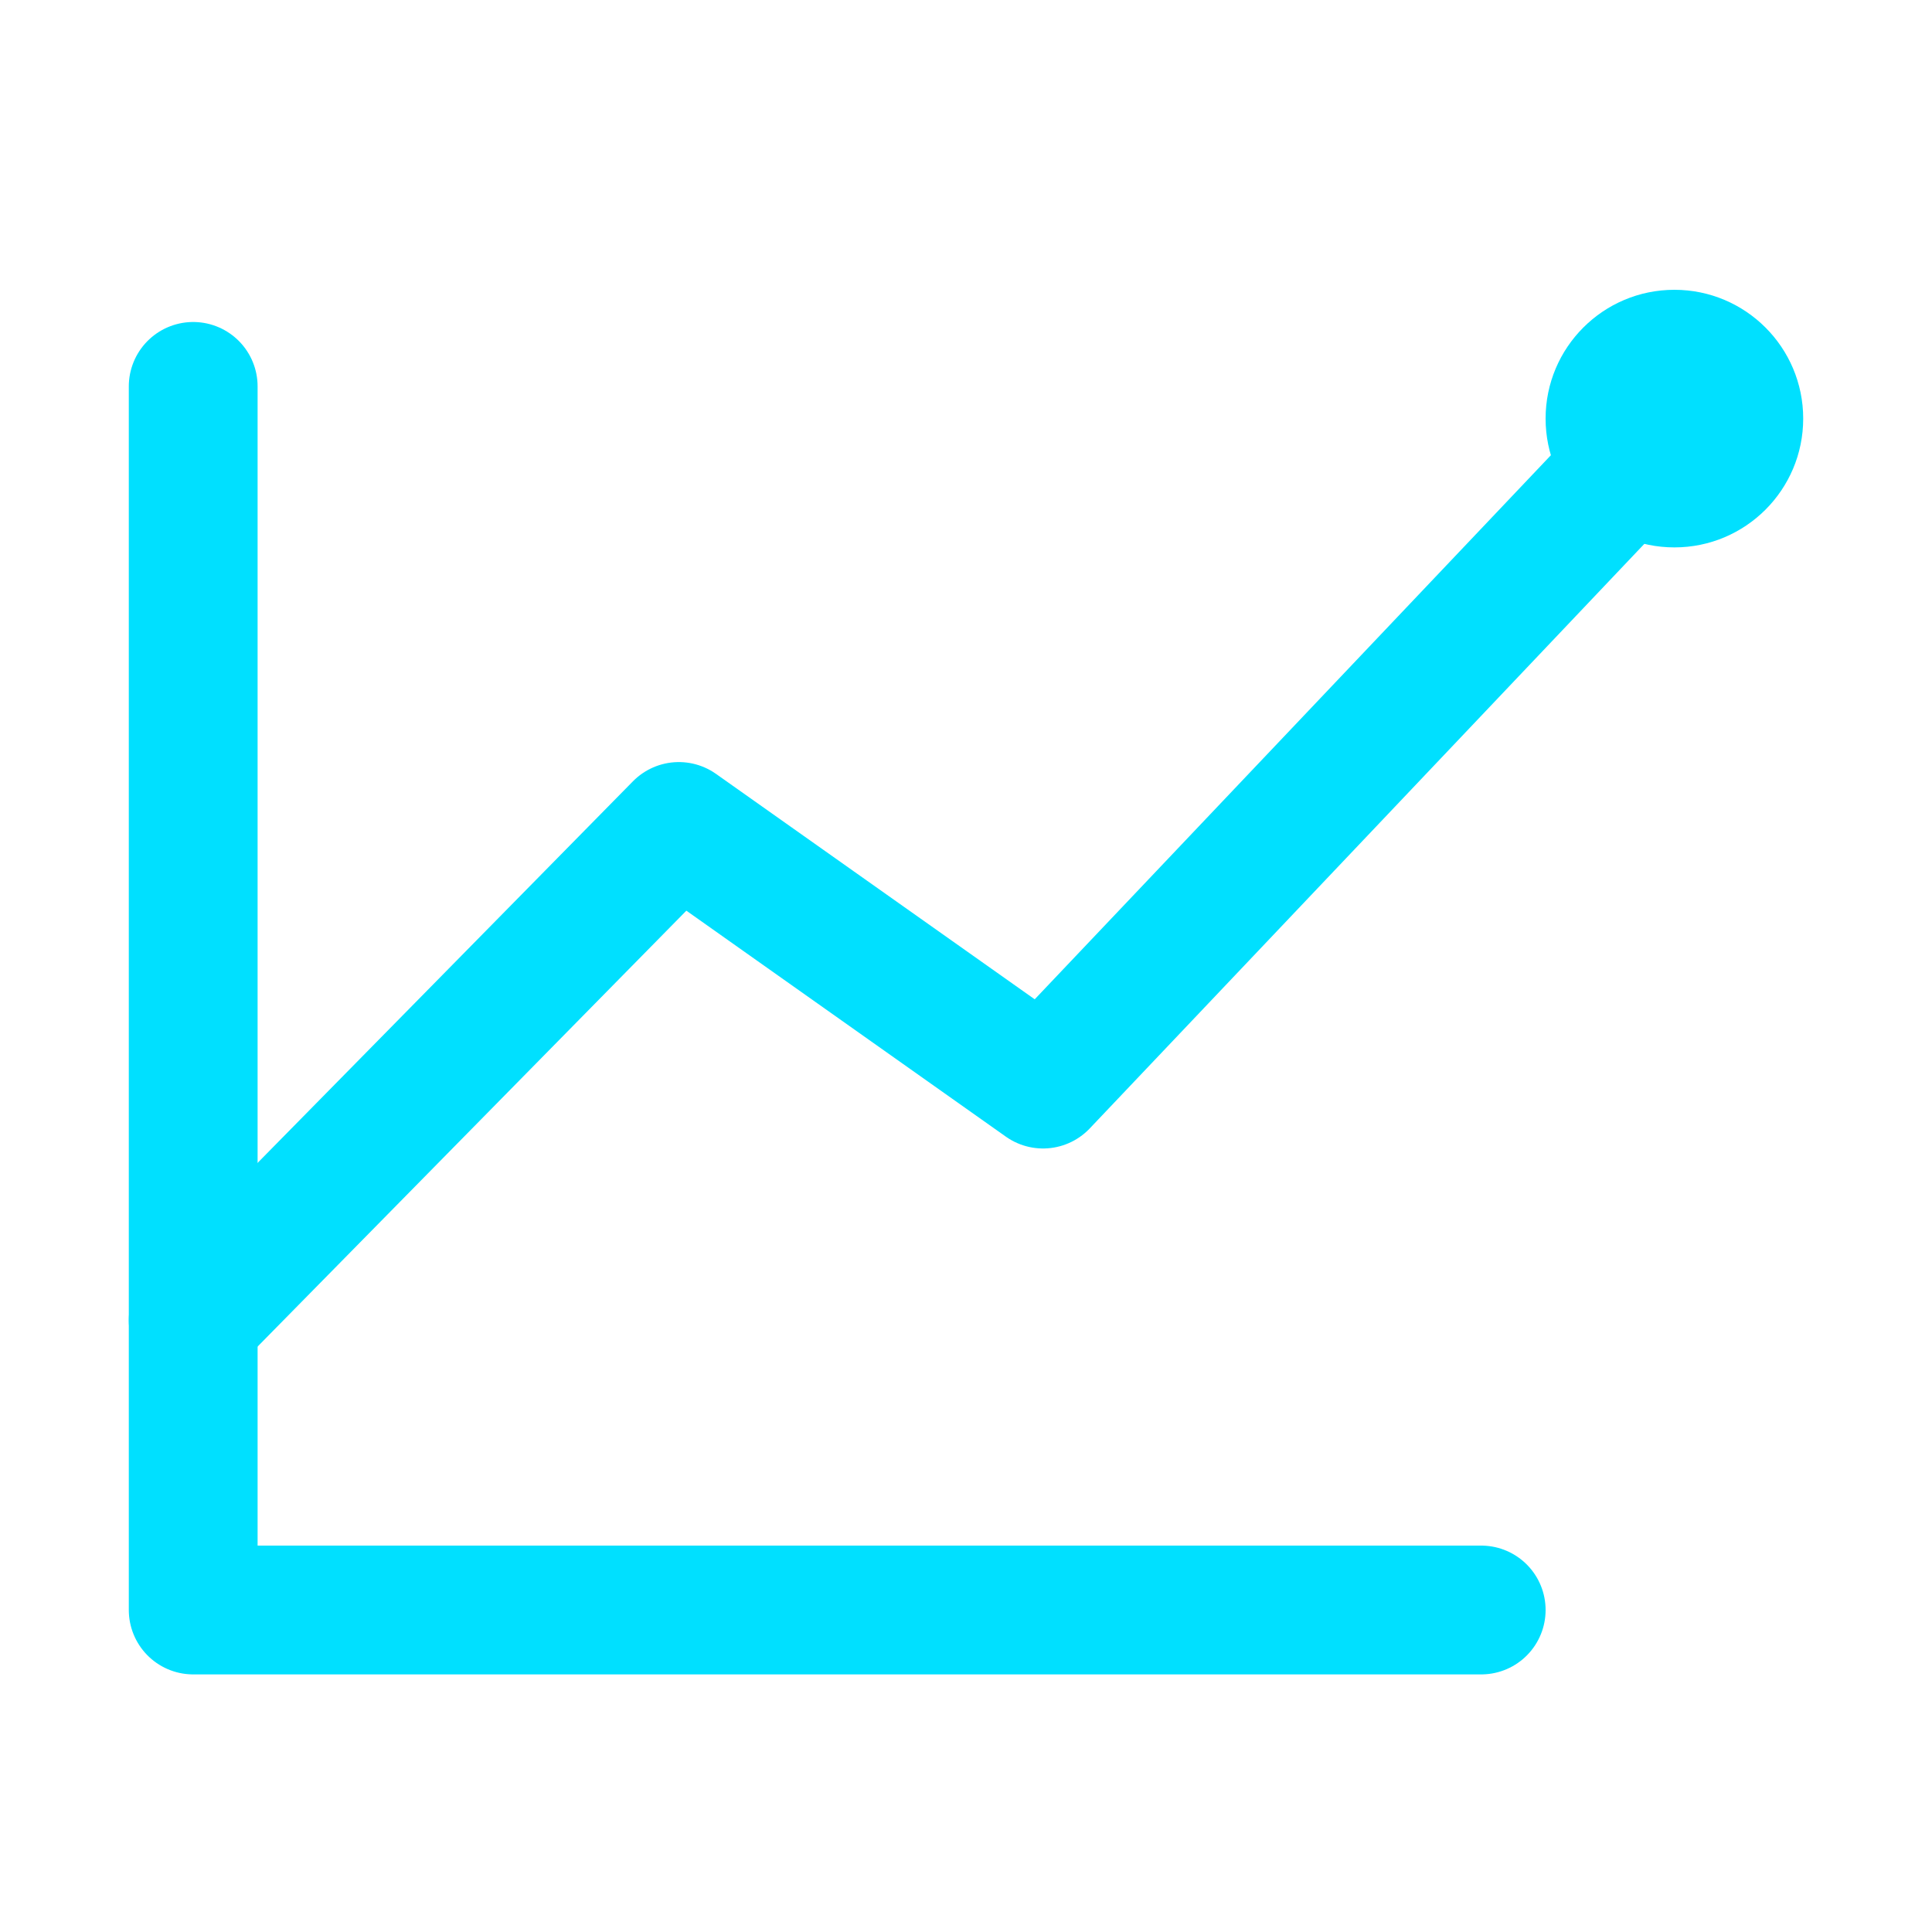
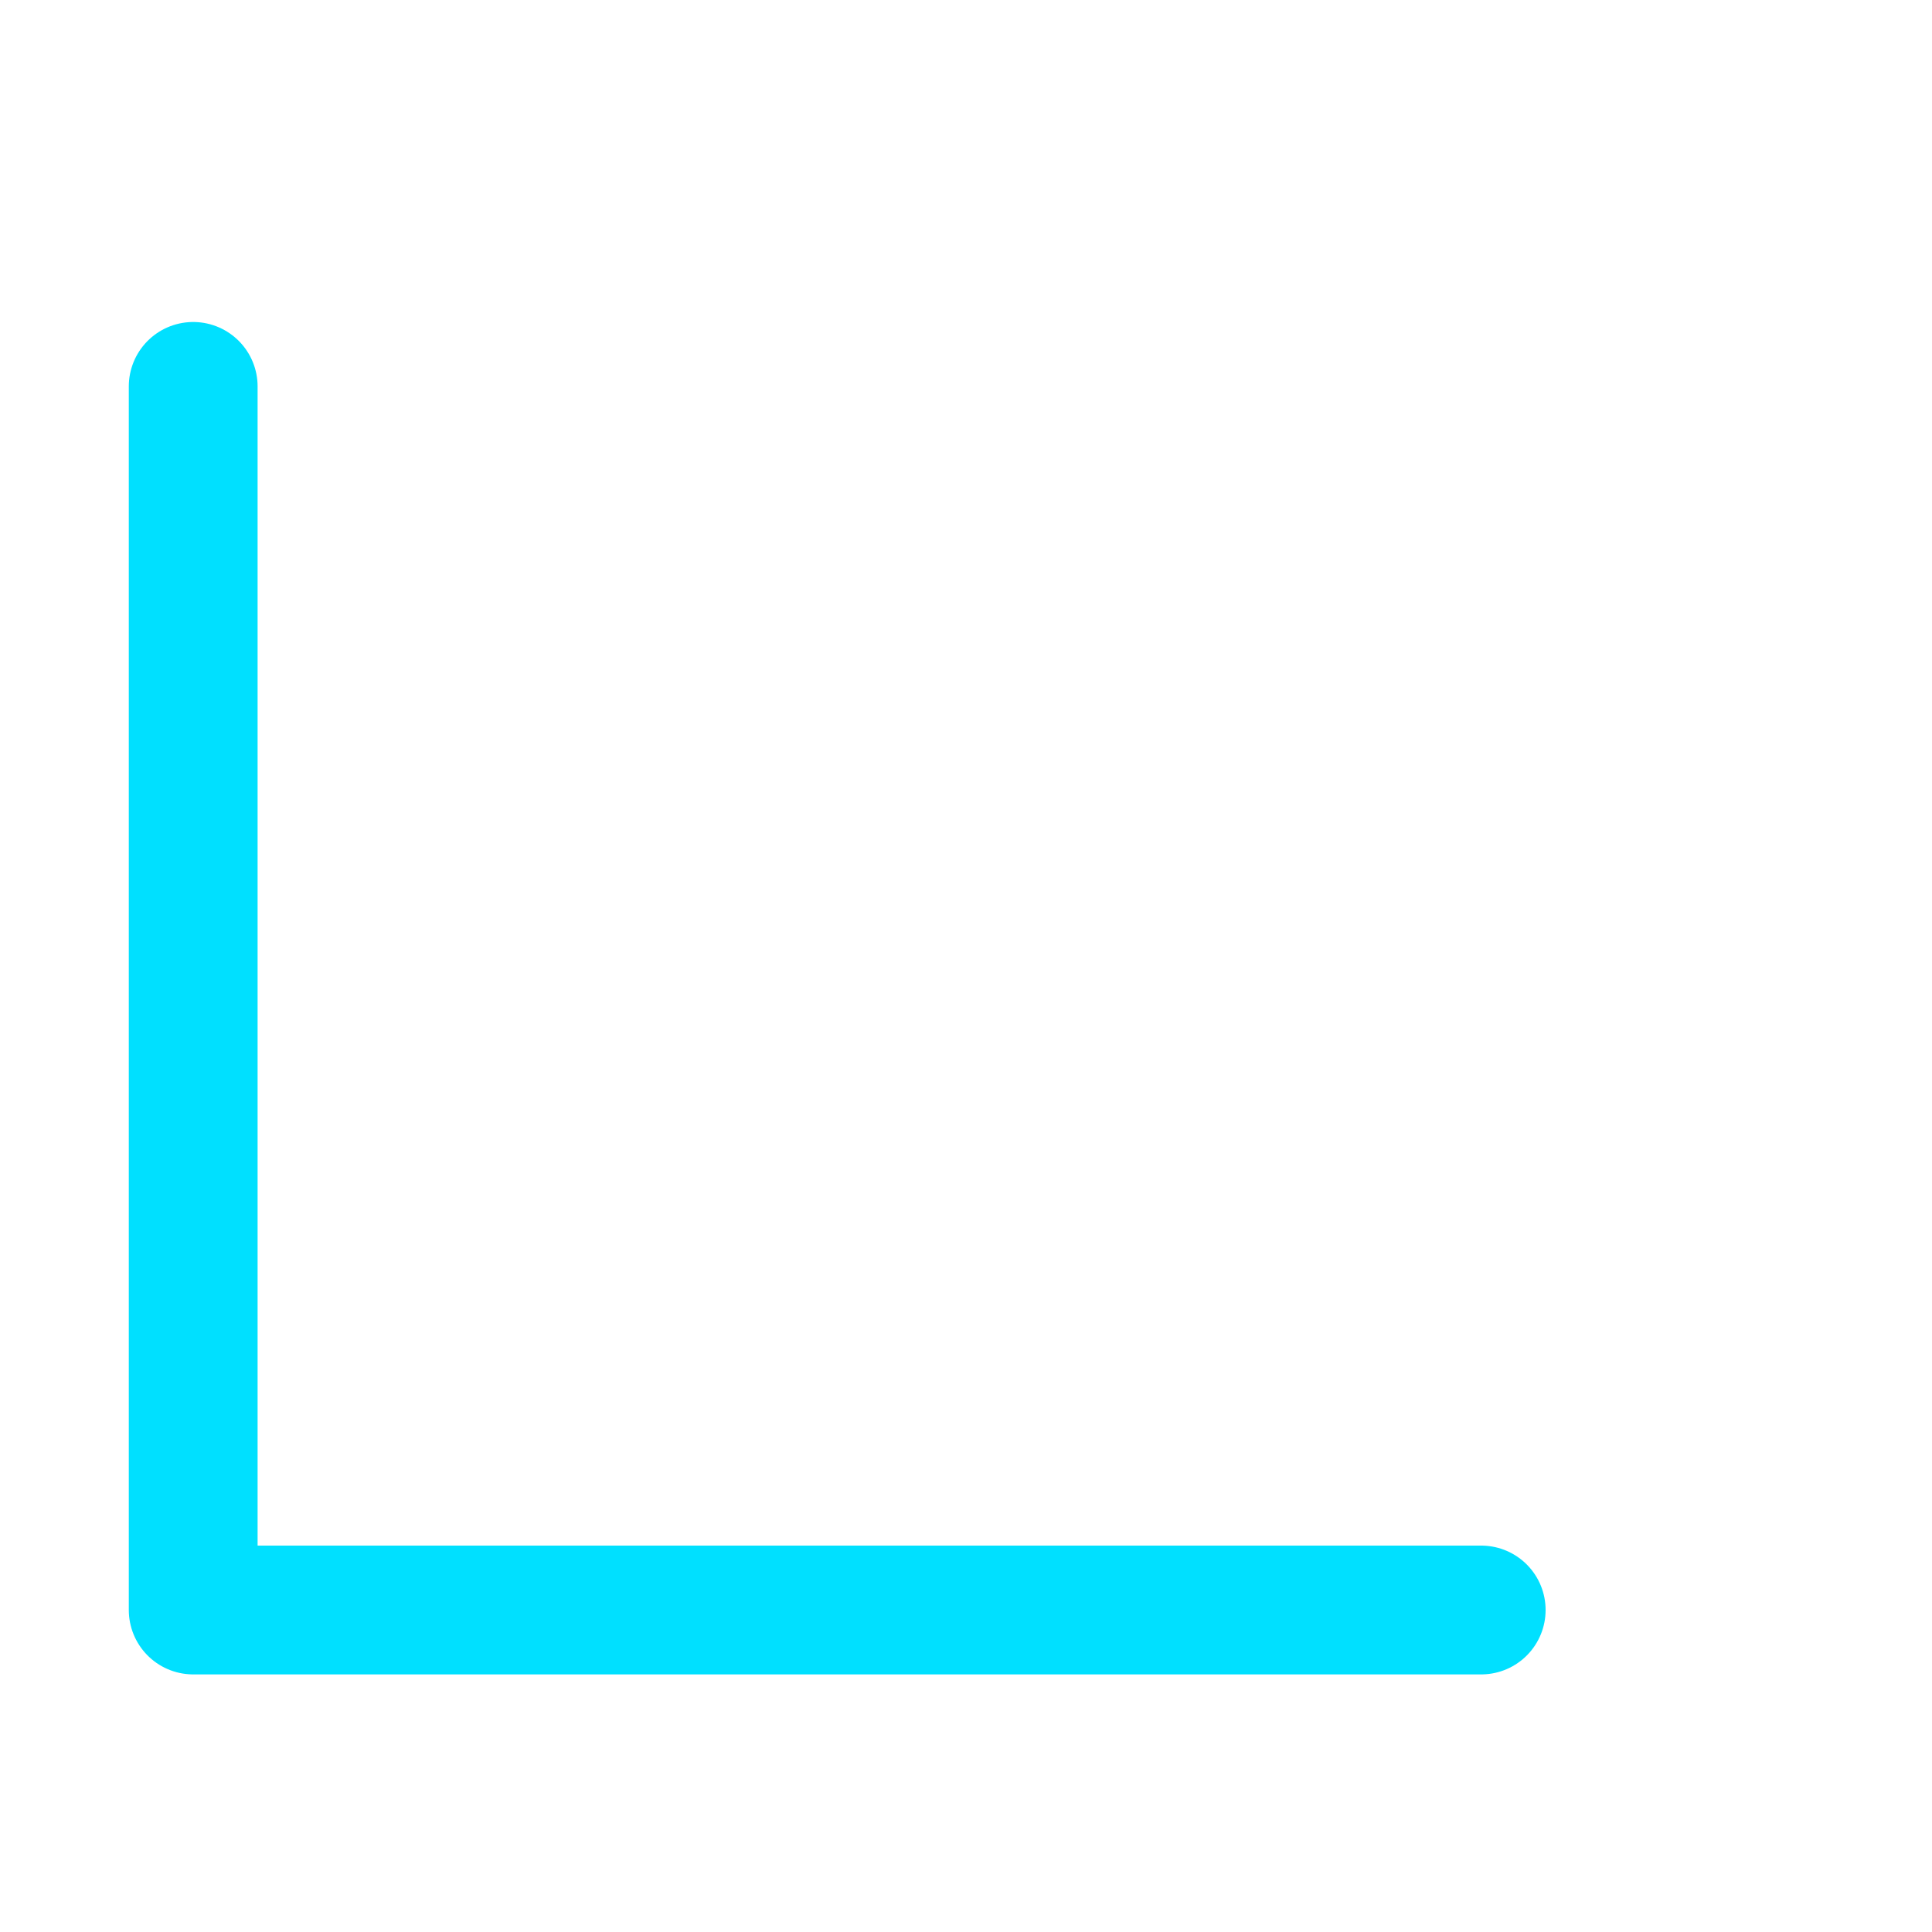
<svg xmlns="http://www.w3.org/2000/svg" width="60" height="60" viewBox="0 0 60 60" fill="none">
  <path d="M6 12V50H46" stroke="#00E0FF" stroke-width="4" stroke-linecap="round" stroke-linejoin="round" />
-   <path d="M6 41L21.082 25.667L32.393 33.667L52 13" stroke="#00E0FF" stroke-width="4" stroke-linecap="round" stroke-linejoin="round" />
-   <circle cx="52" cy="13" r="4" fill="#00E0FF" />
</svg>